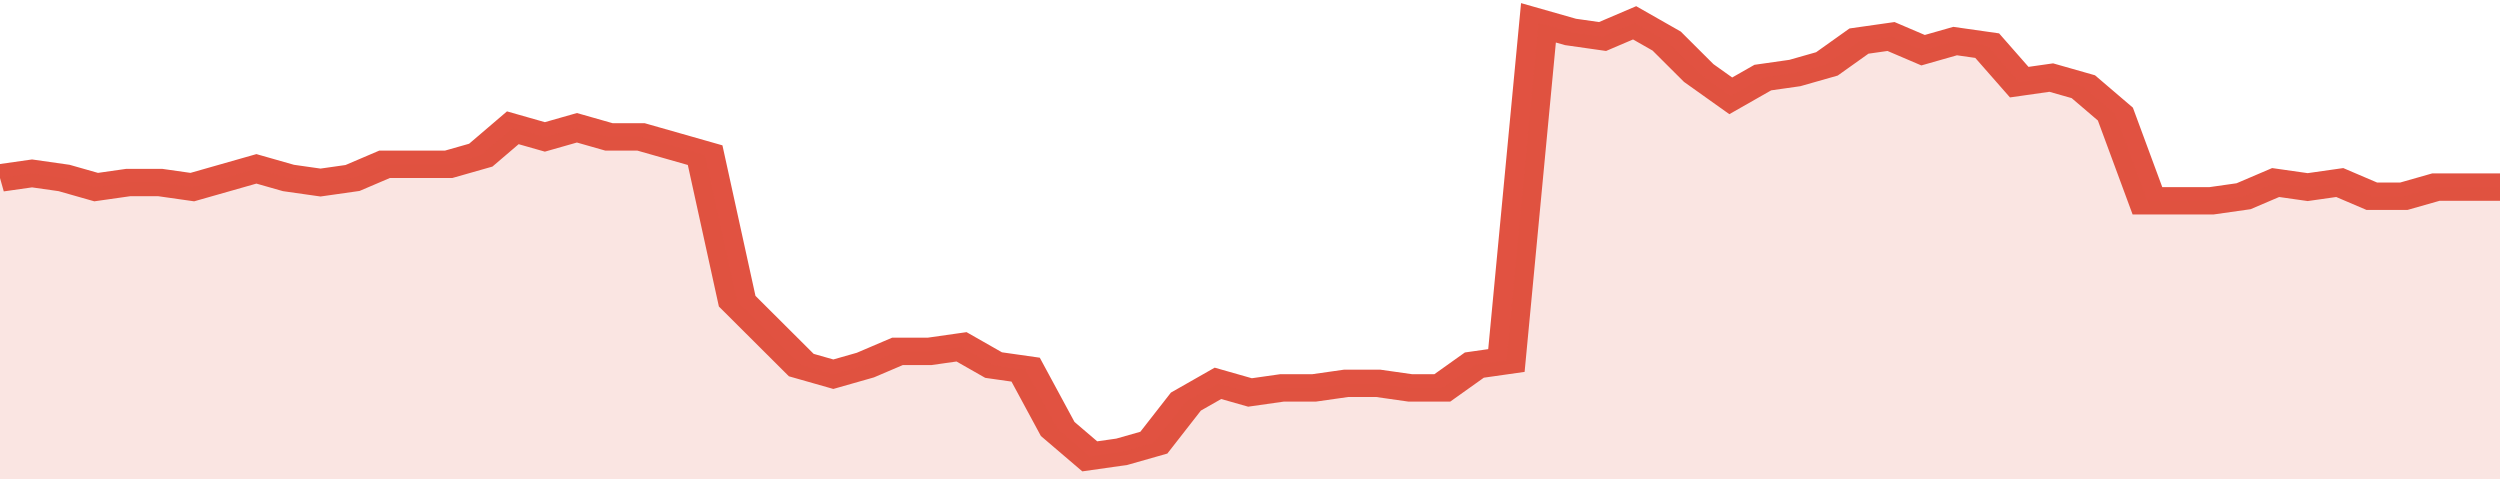
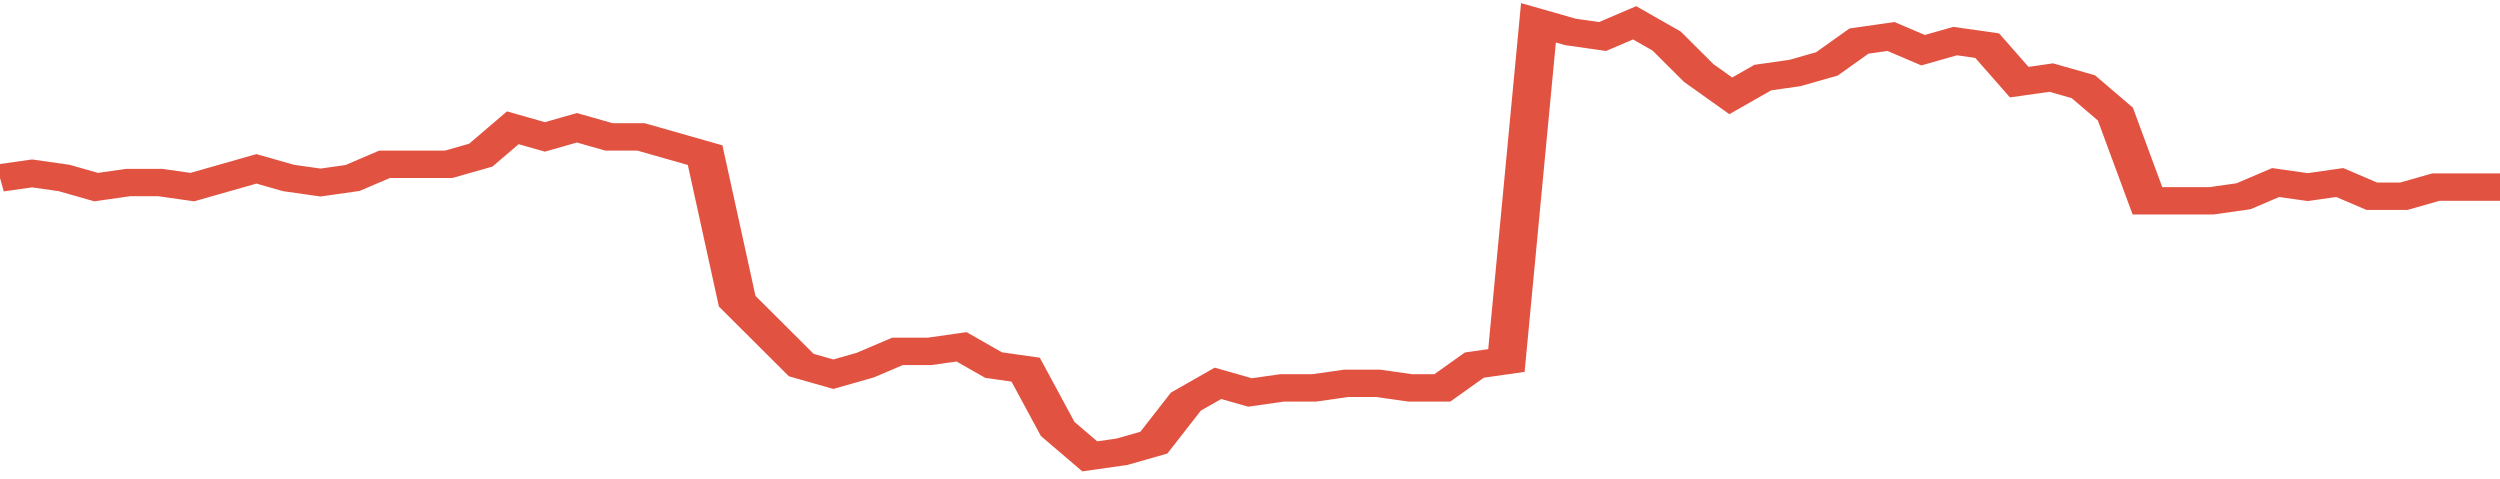
<svg xmlns="http://www.w3.org/2000/svg" viewBox="0 0 390 105" width="120" height="23" preserveAspectRatio="none">
  <polyline fill="none" stroke="#E15241" stroke-width="6" points="0, 39 5, 38 10, 39 15, 41 20, 40 25, 40 30, 41 35, 39 40, 37 45, 39 50, 40 55, 39 60, 36 65, 36 70, 36 75, 34 80, 28 85, 30 90, 28 95, 30 100, 30 105, 32 110, 34 115, 66 120, 73 125, 80 130, 82 135, 80 140, 77 145, 77 150, 76 155, 80 160, 81 165, 94 170, 100 175, 99 180, 97 185, 88 190, 84 195, 86 200, 85 205, 85 210, 84 215, 84 220, 85 225, 85 230, 80 235, 79 240, 5 245, 7 250, 8 255, 5 260, 9 265, 16 270, 21 275, 17 280, 16 285, 14 290, 9 295, 8 300, 11 305, 9 310, 10 315, 18 320, 17 325, 19 330, 25 335, 44 340, 44 345, 44 350, 43 355, 40 360, 41 365, 40 370, 43 375, 43 380, 41 385, 41 390, 41 390, 41 "> </polyline>
-   <polygon fill="#E15241" opacity="0.15" points="0, 105 0, 39 5, 38 10, 39 15, 41 20, 40 25, 40 30, 41 35, 39 40, 37 45, 39 50, 40 55, 39 60, 36 65, 36 70, 36 75, 34 80, 28 85, 30 90, 28 95, 30 100, 30 105, 32 110, 34 115, 66 120, 73 125, 80 130, 82 135, 80 140, 77 145, 77 150, 76 155, 80 160, 81 165, 94 170, 100 175, 99 180, 97 185, 88 190, 84 195, 86 200, 85 205, 85 210, 84 215, 84 220, 85 225, 85 230, 80 235, 79 240, 5 245, 7 250, 8 255, 5 260, 9 265, 16 270, 21 275, 17 280, 16 285, 14 290, 9 295, 8 300, 11 305, 9 310, 10 315, 18 320, 17 325, 19 330, 25 335, 44 340, 44 345, 44 350, 43 355, 40 360, 41 365, 40 370, 43 375, 43 380, 41 385, 41 390, 41 390, 105 " />
</svg>